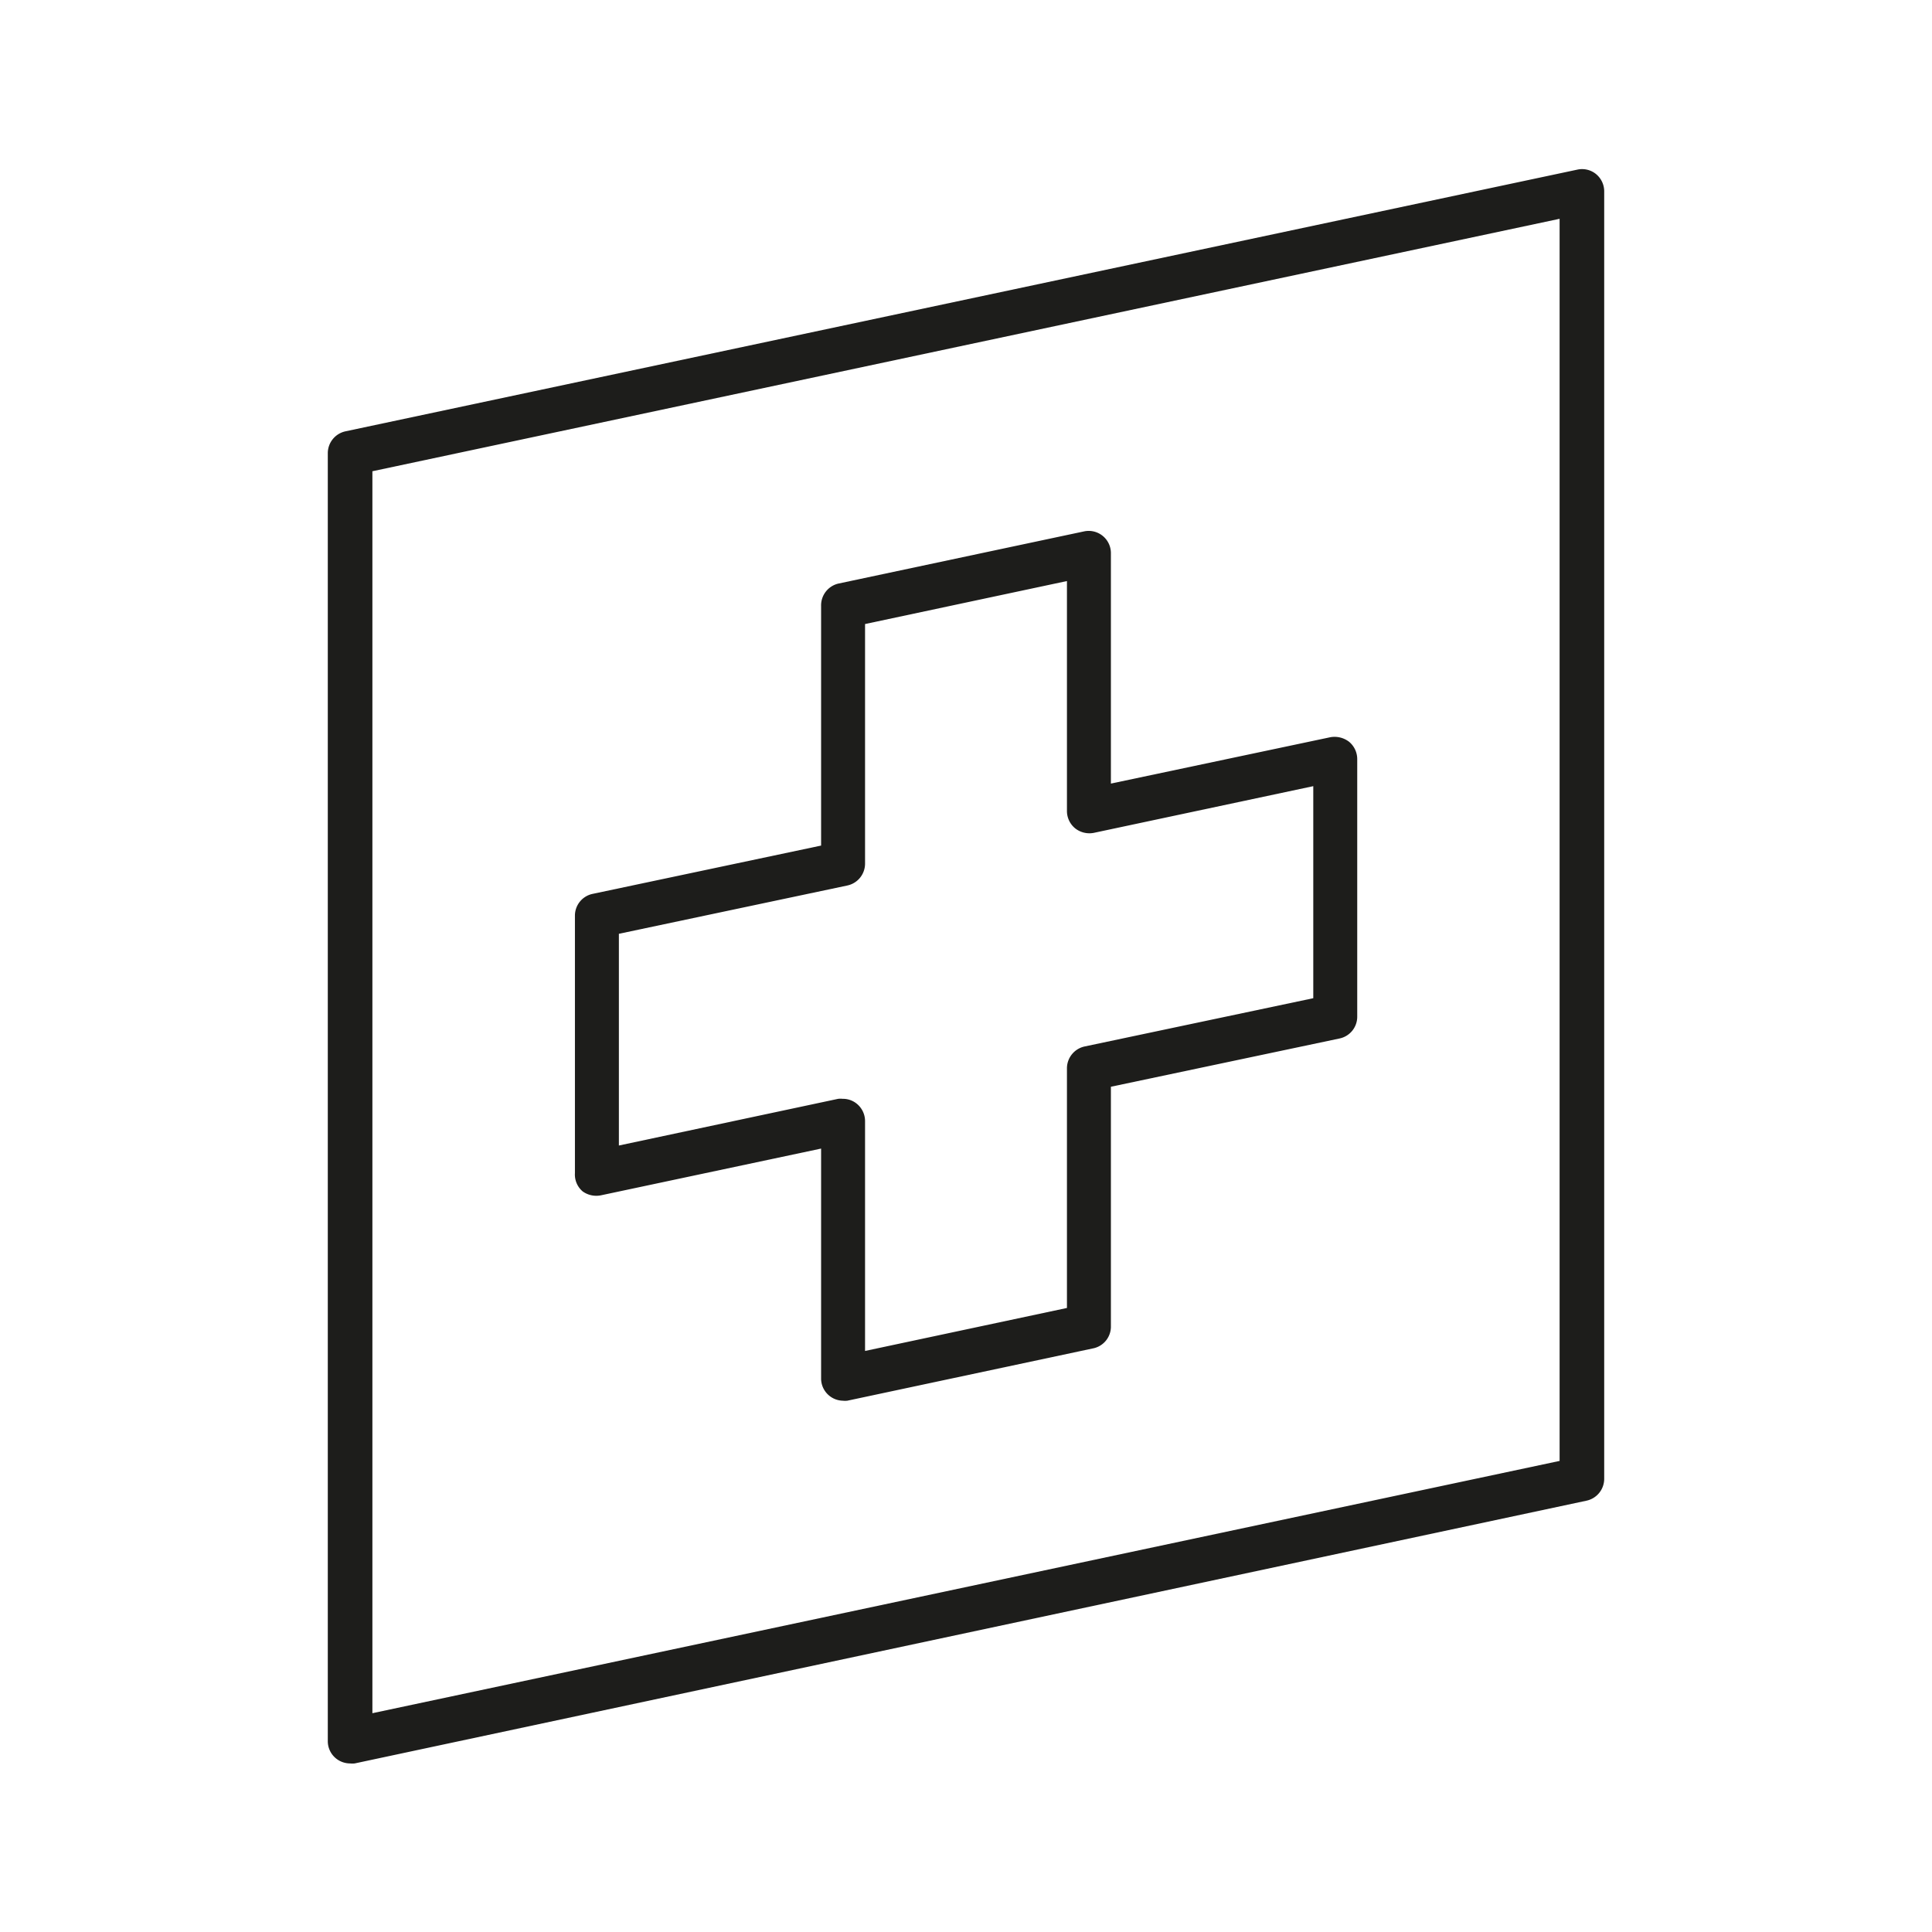
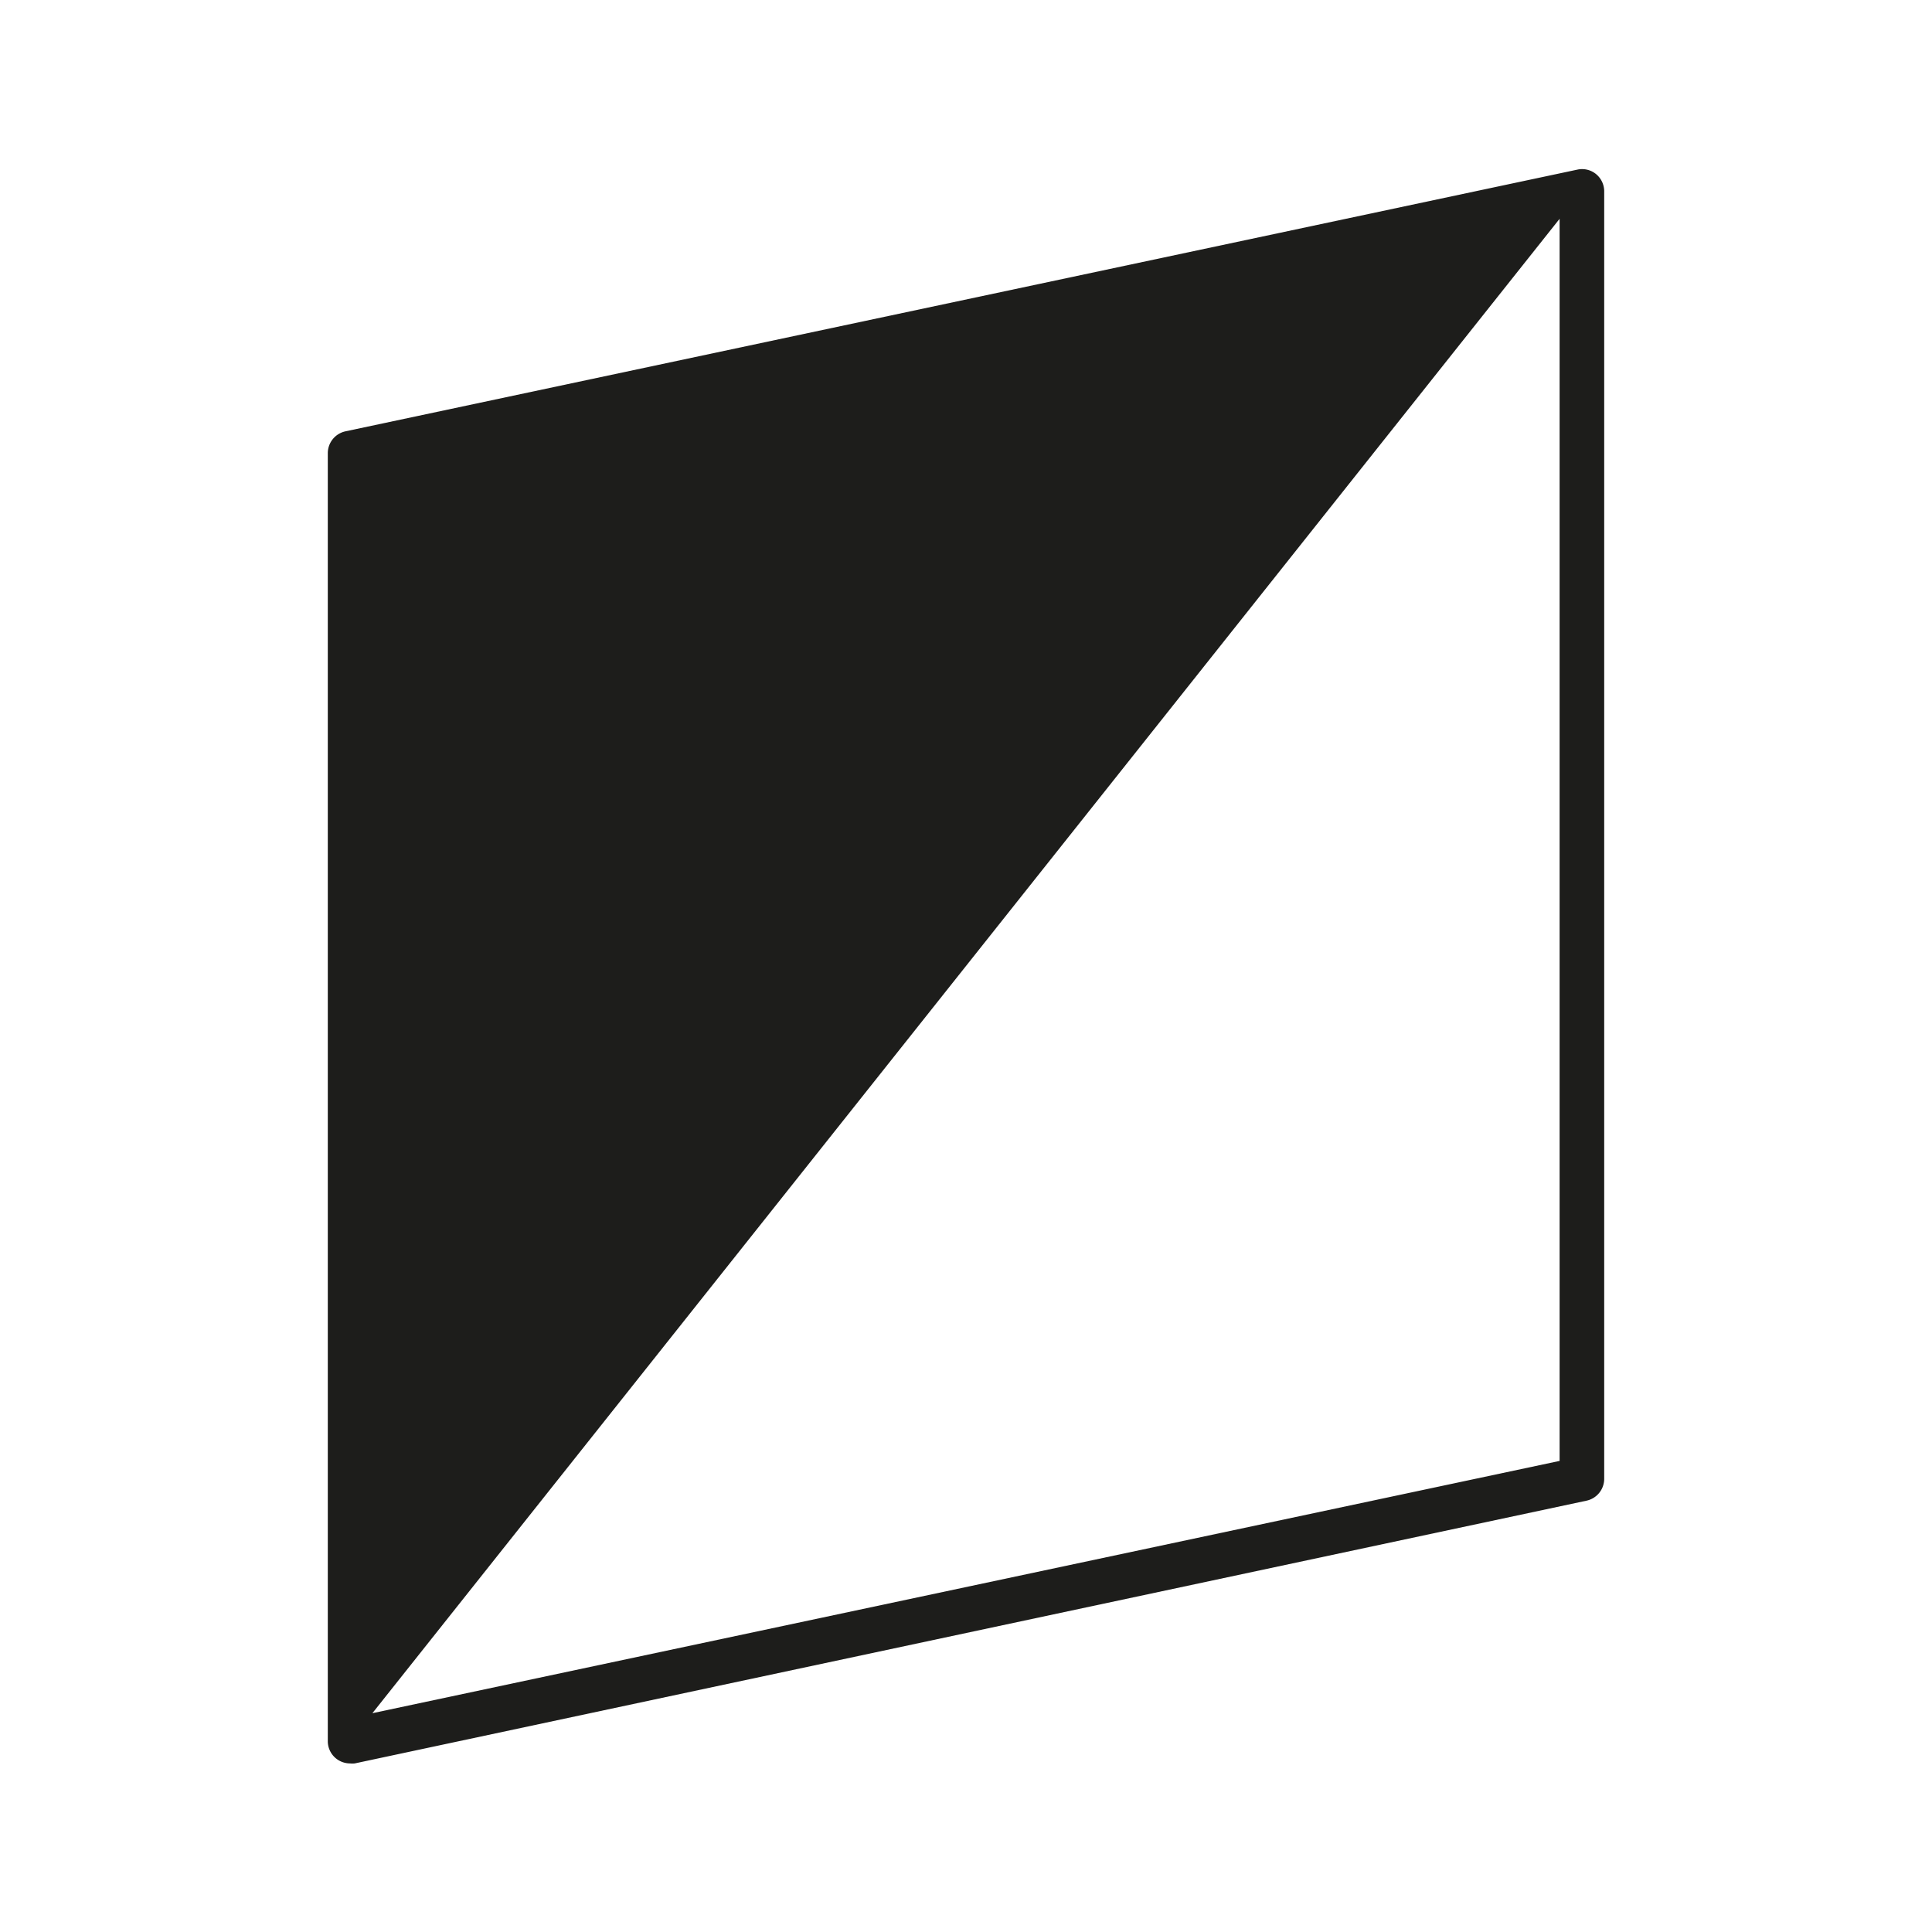
<svg xmlns="http://www.w3.org/2000/svg" width="120" height="120" viewBox="0 0 120 120">
  <defs>
    <style>.cls-1{fill:#1d1d1b;}</style>
  </defs>
-   <path class="cls-1" d="M99.13,10.81A1.37,1.37,0,0,0,98,10.53L21.46,26.79a1.39,1.39,0,0,0-1.1,1.36v80a1.38,1.38,0,0,0,.51,1.07,1.4,1.4,0,0,0,.87.31,1.36,1.36,0,0,0,.29,0L98.54,93.21a1.39,1.39,0,0,0,1.1-1.35v-80A1.39,1.39,0,0,0,99.13,10.81ZM96.87,90.74,23.13,106.41V29.27L96.87,13.59Z" />
-   <path class="cls-1" d="M37.34,74.24,51,71.34V85.62A1.38,1.38,0,0,0,52.34,87a1.36,1.36,0,0,0,.29,0l15.31-3.26A1.38,1.38,0,0,0,69,82.36V67.5l14.21-3a1.38,1.38,0,0,0,1.09-1.35v-16a1.4,1.4,0,0,0-.51-1.08,1.48,1.48,0,0,0-1.16-.28L69,48.67V34.38A1.38,1.38,0,0,0,67.36,33l-15.3,3.25A1.39,1.39,0,0,0,51,37.64V52.52l-14.19,3a1.38,1.38,0,0,0-1.1,1.35v16A1.37,1.37,0,0,0,36.19,74,1.45,1.45,0,0,0,37.34,74.24ZM38.44,58l14.19-3a1.39,1.39,0,0,0,1.1-1.36V38.76l12.54-2.67V50.38a1.39,1.39,0,0,0,.51,1.07,1.43,1.43,0,0,0,1.16.28l13.63-2.9V62L67.36,65a1.39,1.39,0,0,0-1.09,1.36V81.24L53.73,83.91V69.63a1.39,1.39,0,0,0-.52-1.08,1.35,1.35,0,0,0-.87-.3,1.33,1.33,0,0,0-.28,0l-13.62,2.9Z" />
+   <path class="cls-1" d="M99.13,10.81A1.37,1.37,0,0,0,98,10.53L21.46,26.79a1.39,1.39,0,0,0-1.1,1.36v80a1.38,1.38,0,0,0,.51,1.07,1.4,1.4,0,0,0,.87.31,1.36,1.36,0,0,0,.29,0L98.54,93.21a1.39,1.39,0,0,0,1.1-1.35v-80A1.39,1.39,0,0,0,99.13,10.81ZM96.87,90.74,23.13,106.41L96.87,13.59Z" />
</svg>